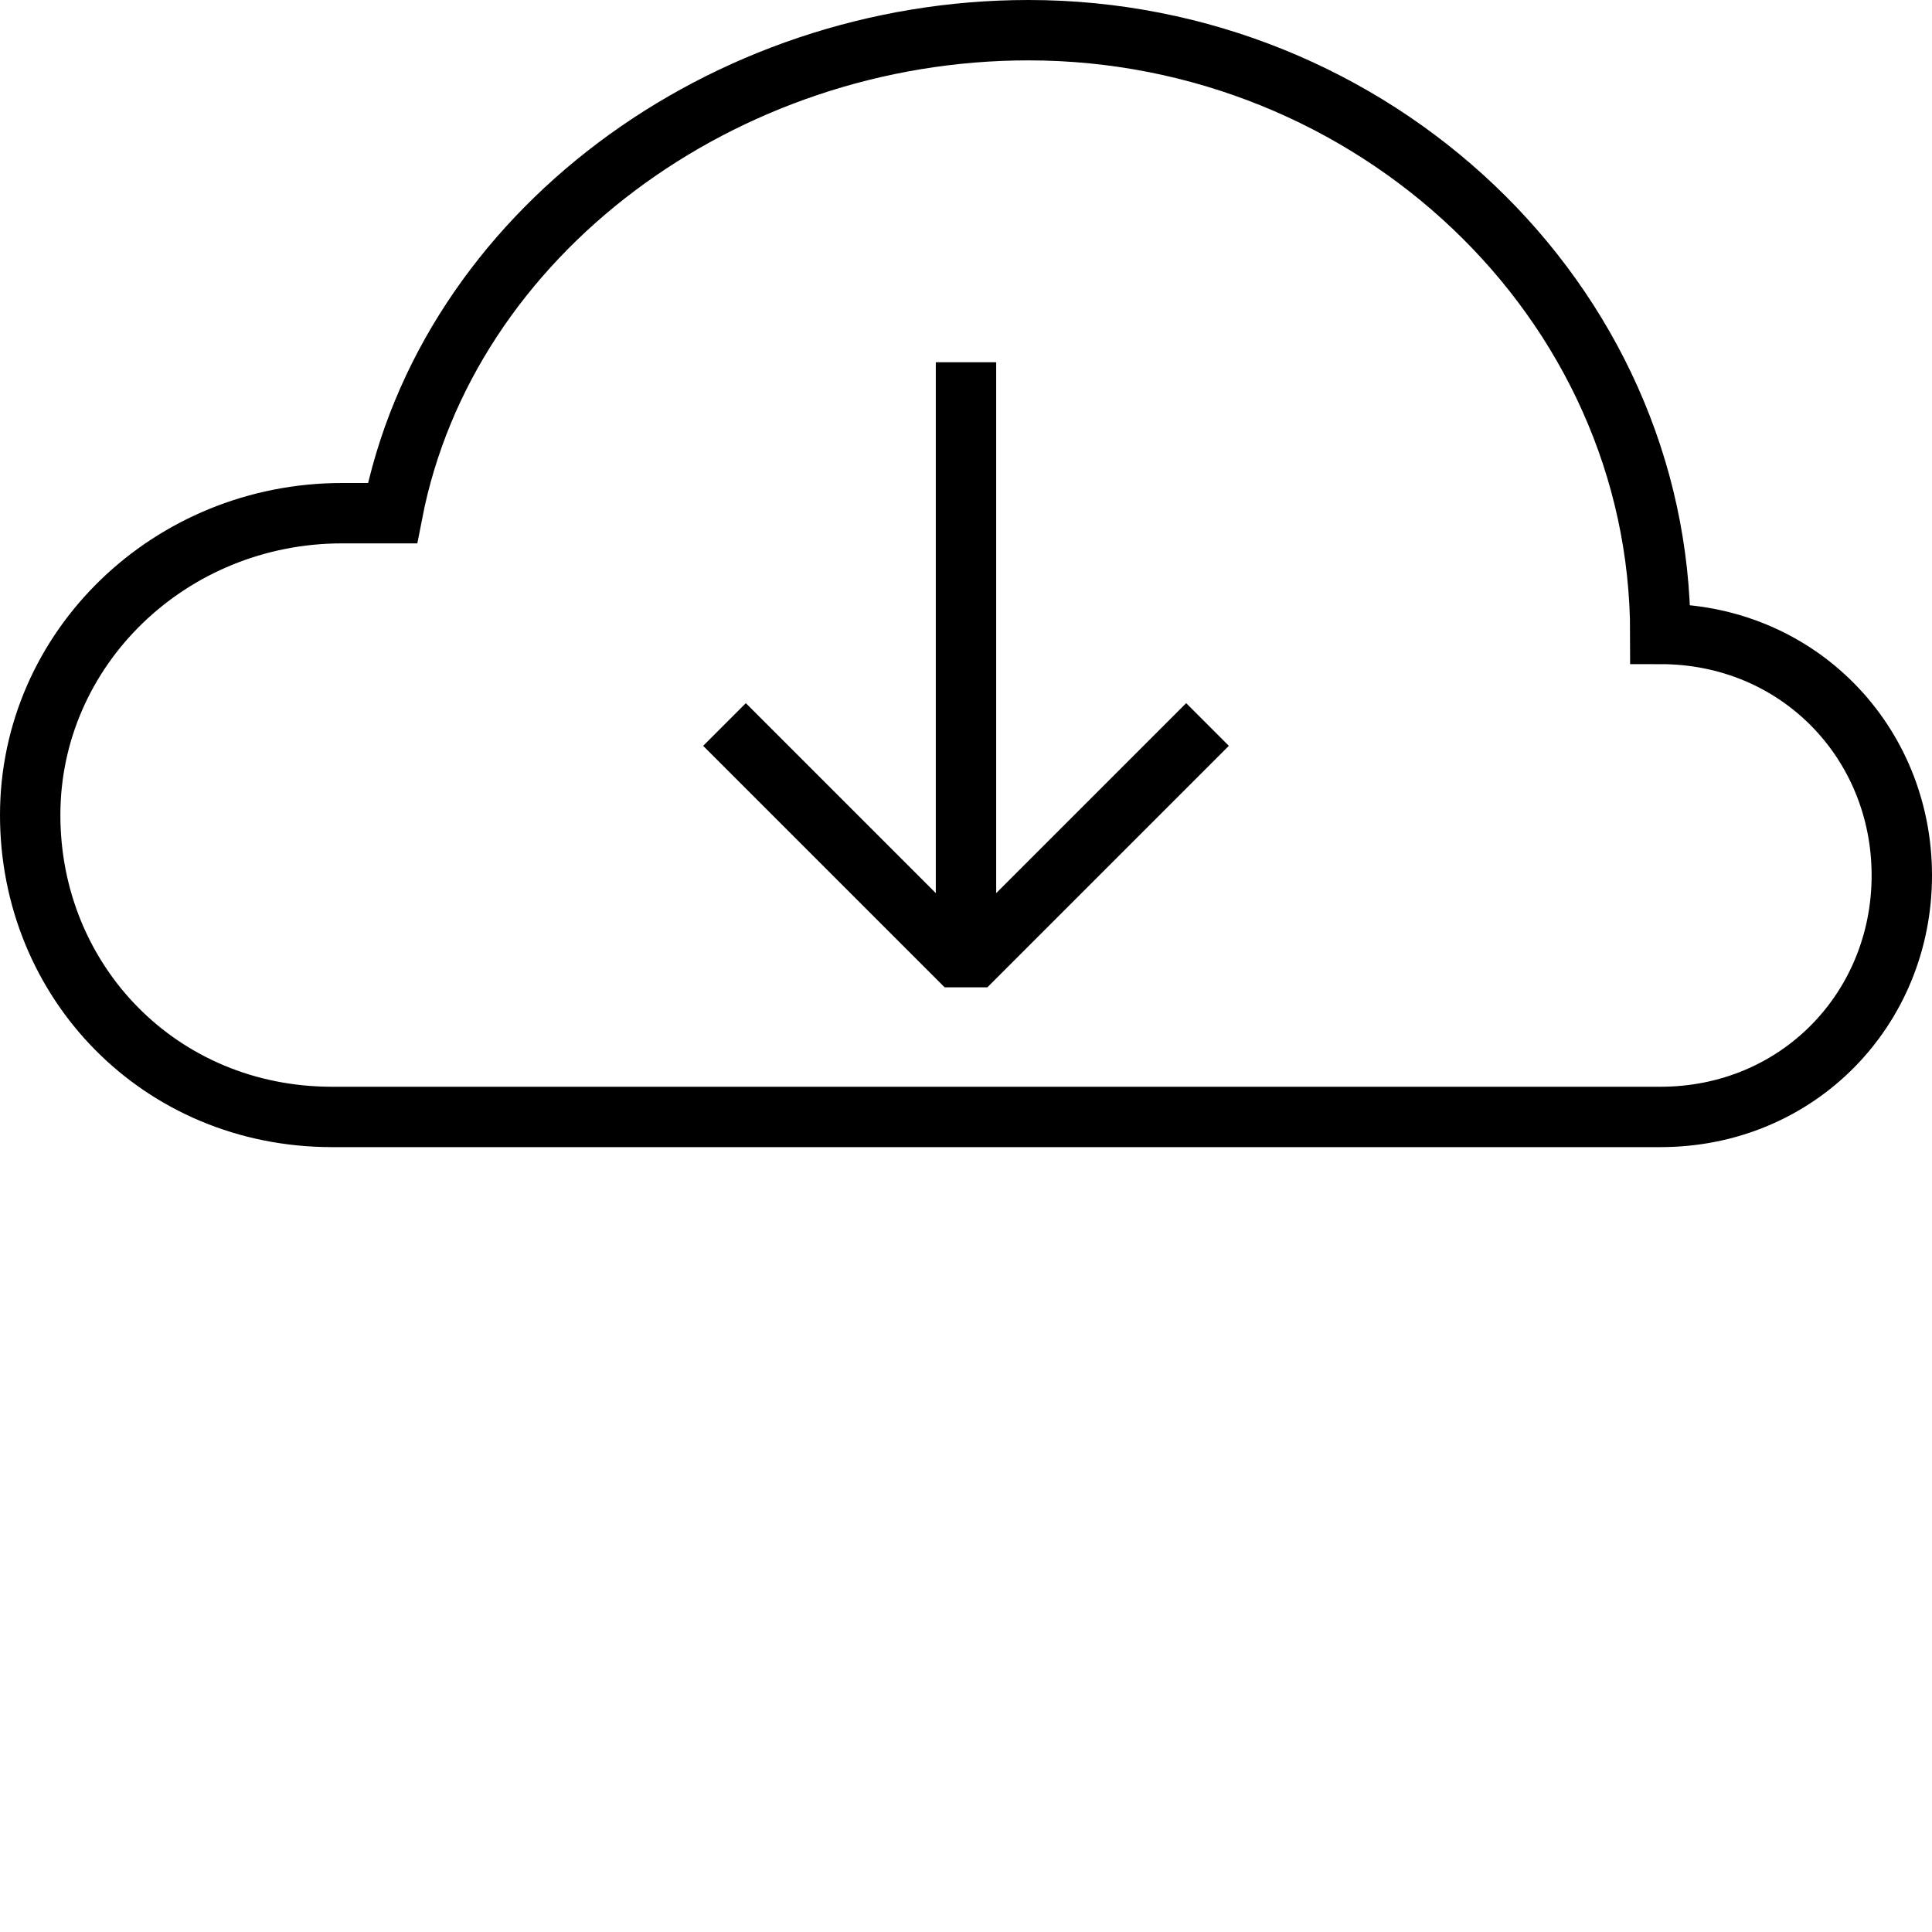
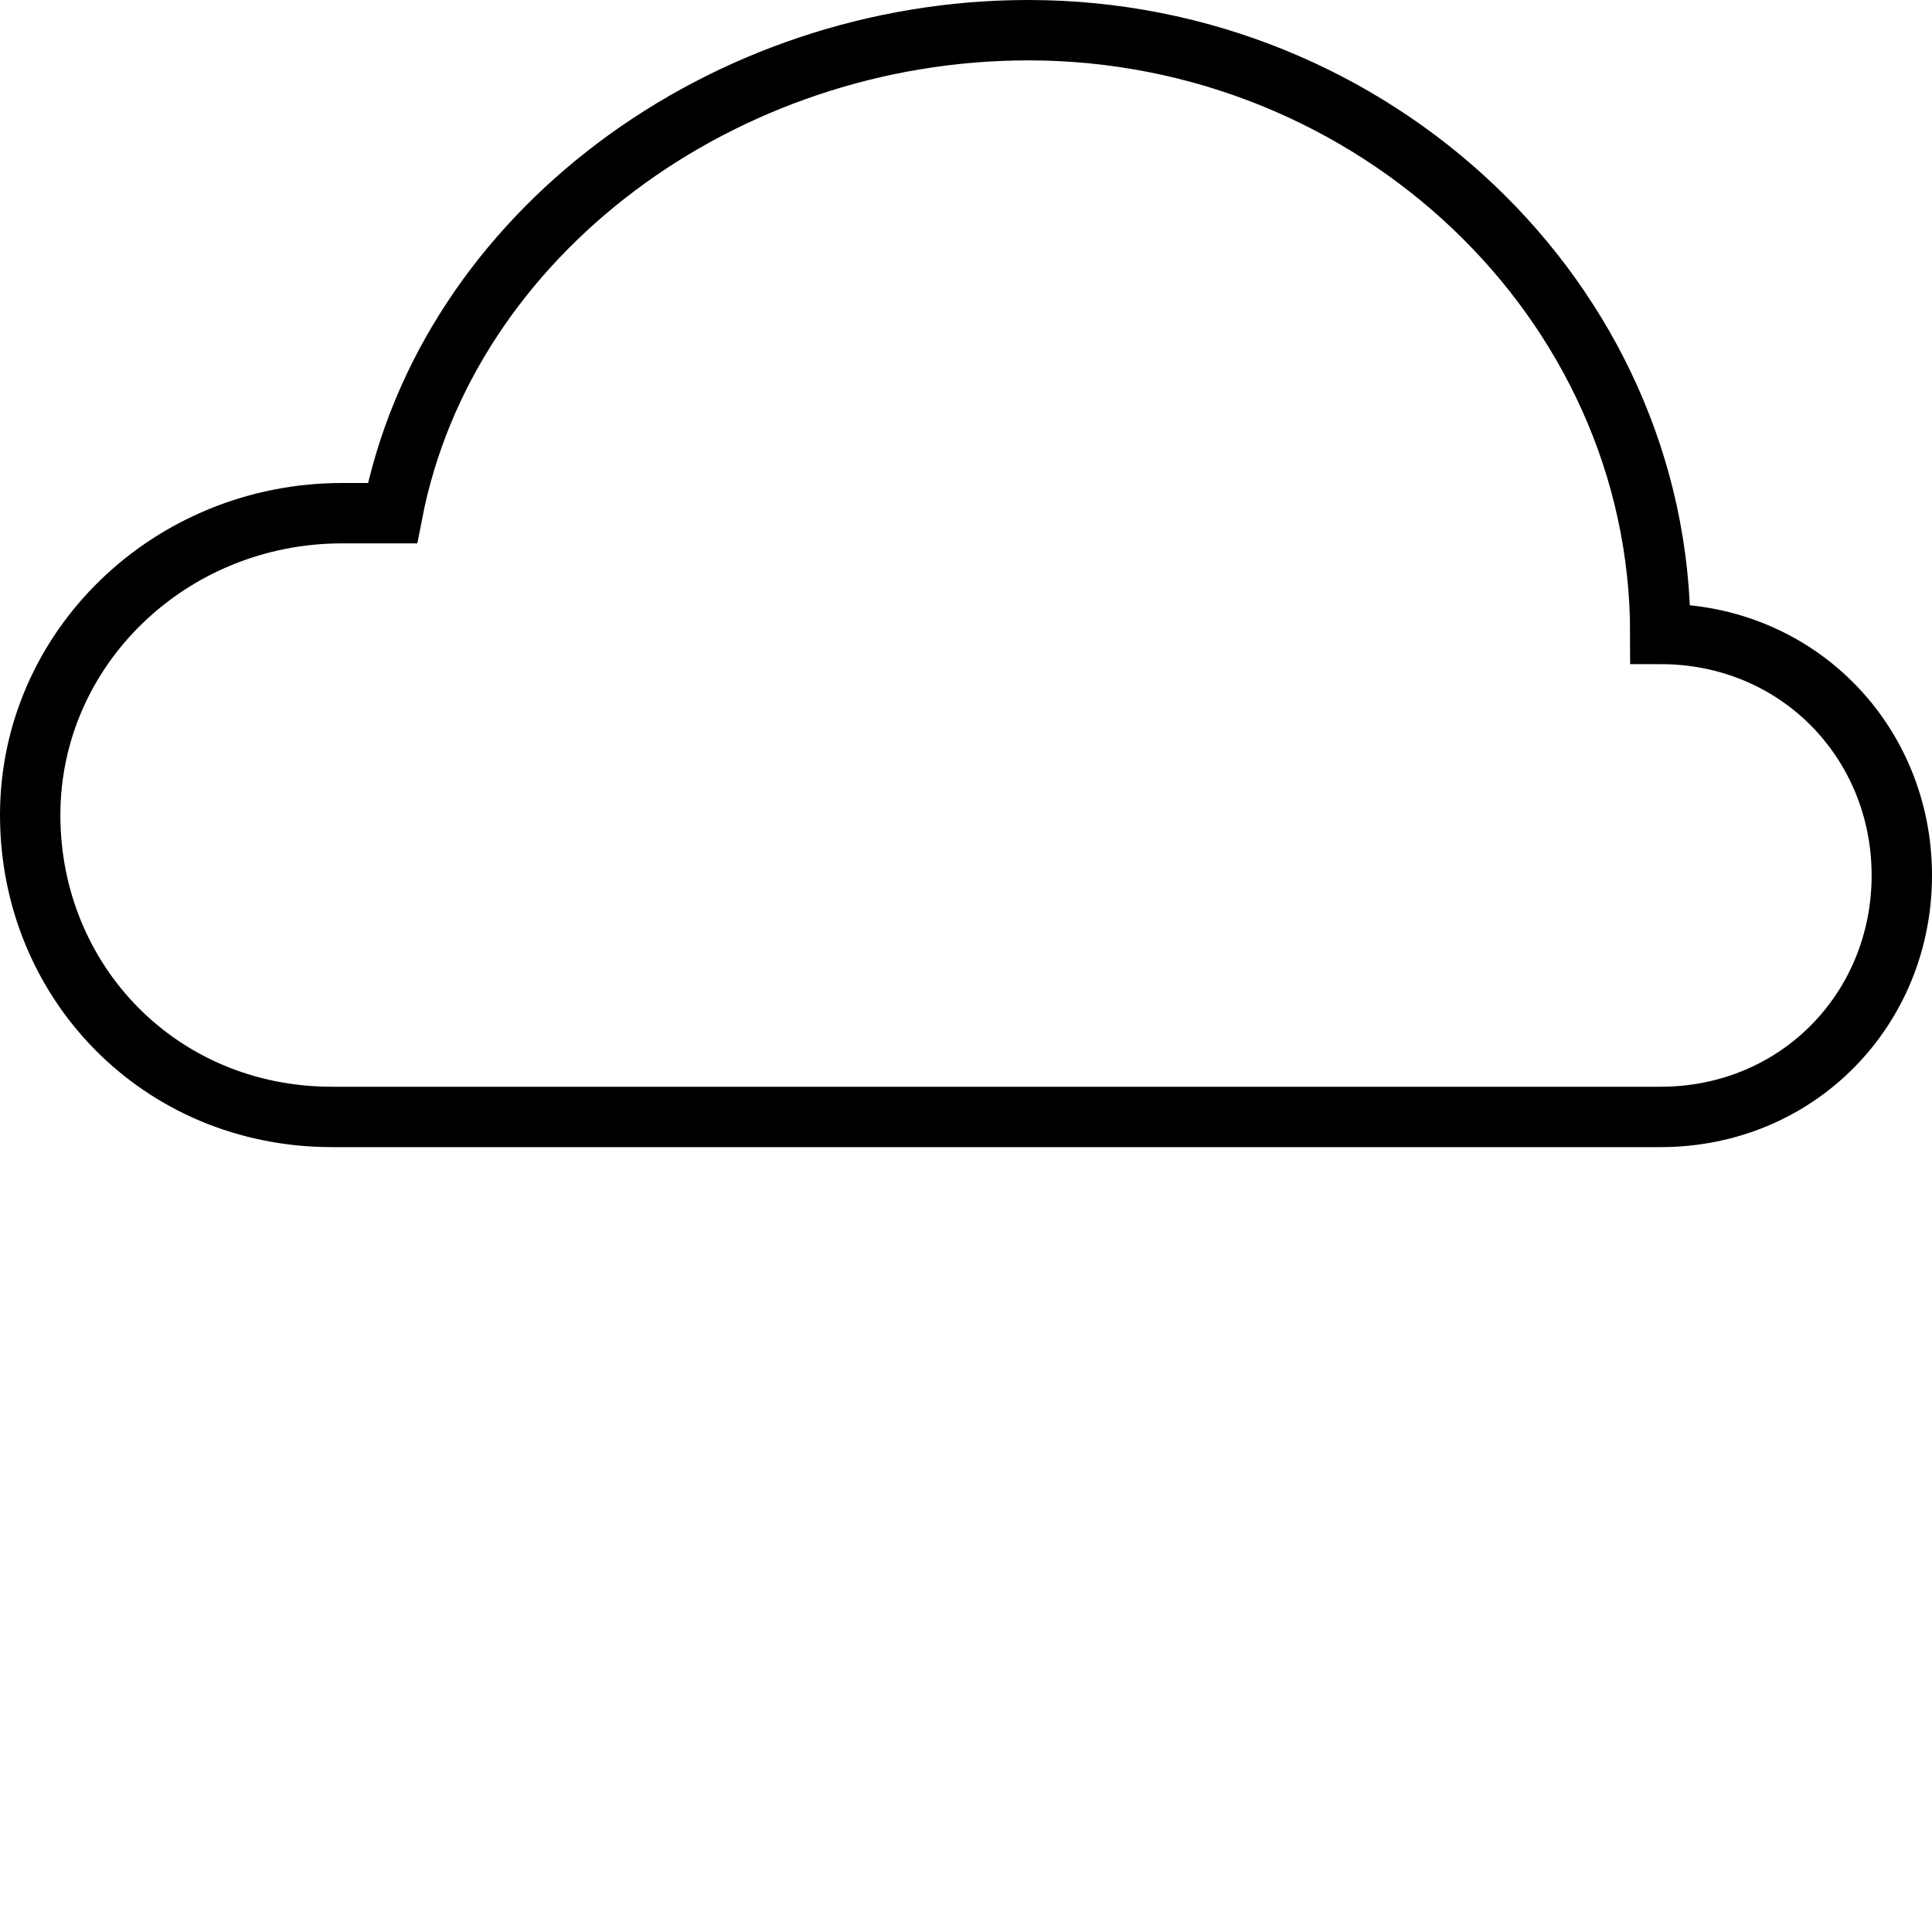
<svg xmlns="http://www.w3.org/2000/svg" width="64" height="64" viewBox="0 0 64 64">
  <path stroke="#000" stroke-width="2" stroke-miterlimit="10" d="M41 37h14c4.564 0 8-3.582 8-8s-3.436-8-8-8c0-11.046-9.52-20-20.934-20-10.1 0-19.266 6.732-21.066 16h-1.667c-5.707 0-10.333 4.477-10.333 10s4.293 10 10 10h30" fill="none" />
-   <path stroke="#000" stroke-width="2" stroke-linejoin="bevel" stroke-miterlimit="10" fill="none" d="M40 24l-8 8-8-8" />
-   <path stroke="#000" stroke-width="2" stroke-miterlimit="10" fill="none" d="M32 32v-20" />
</svg>